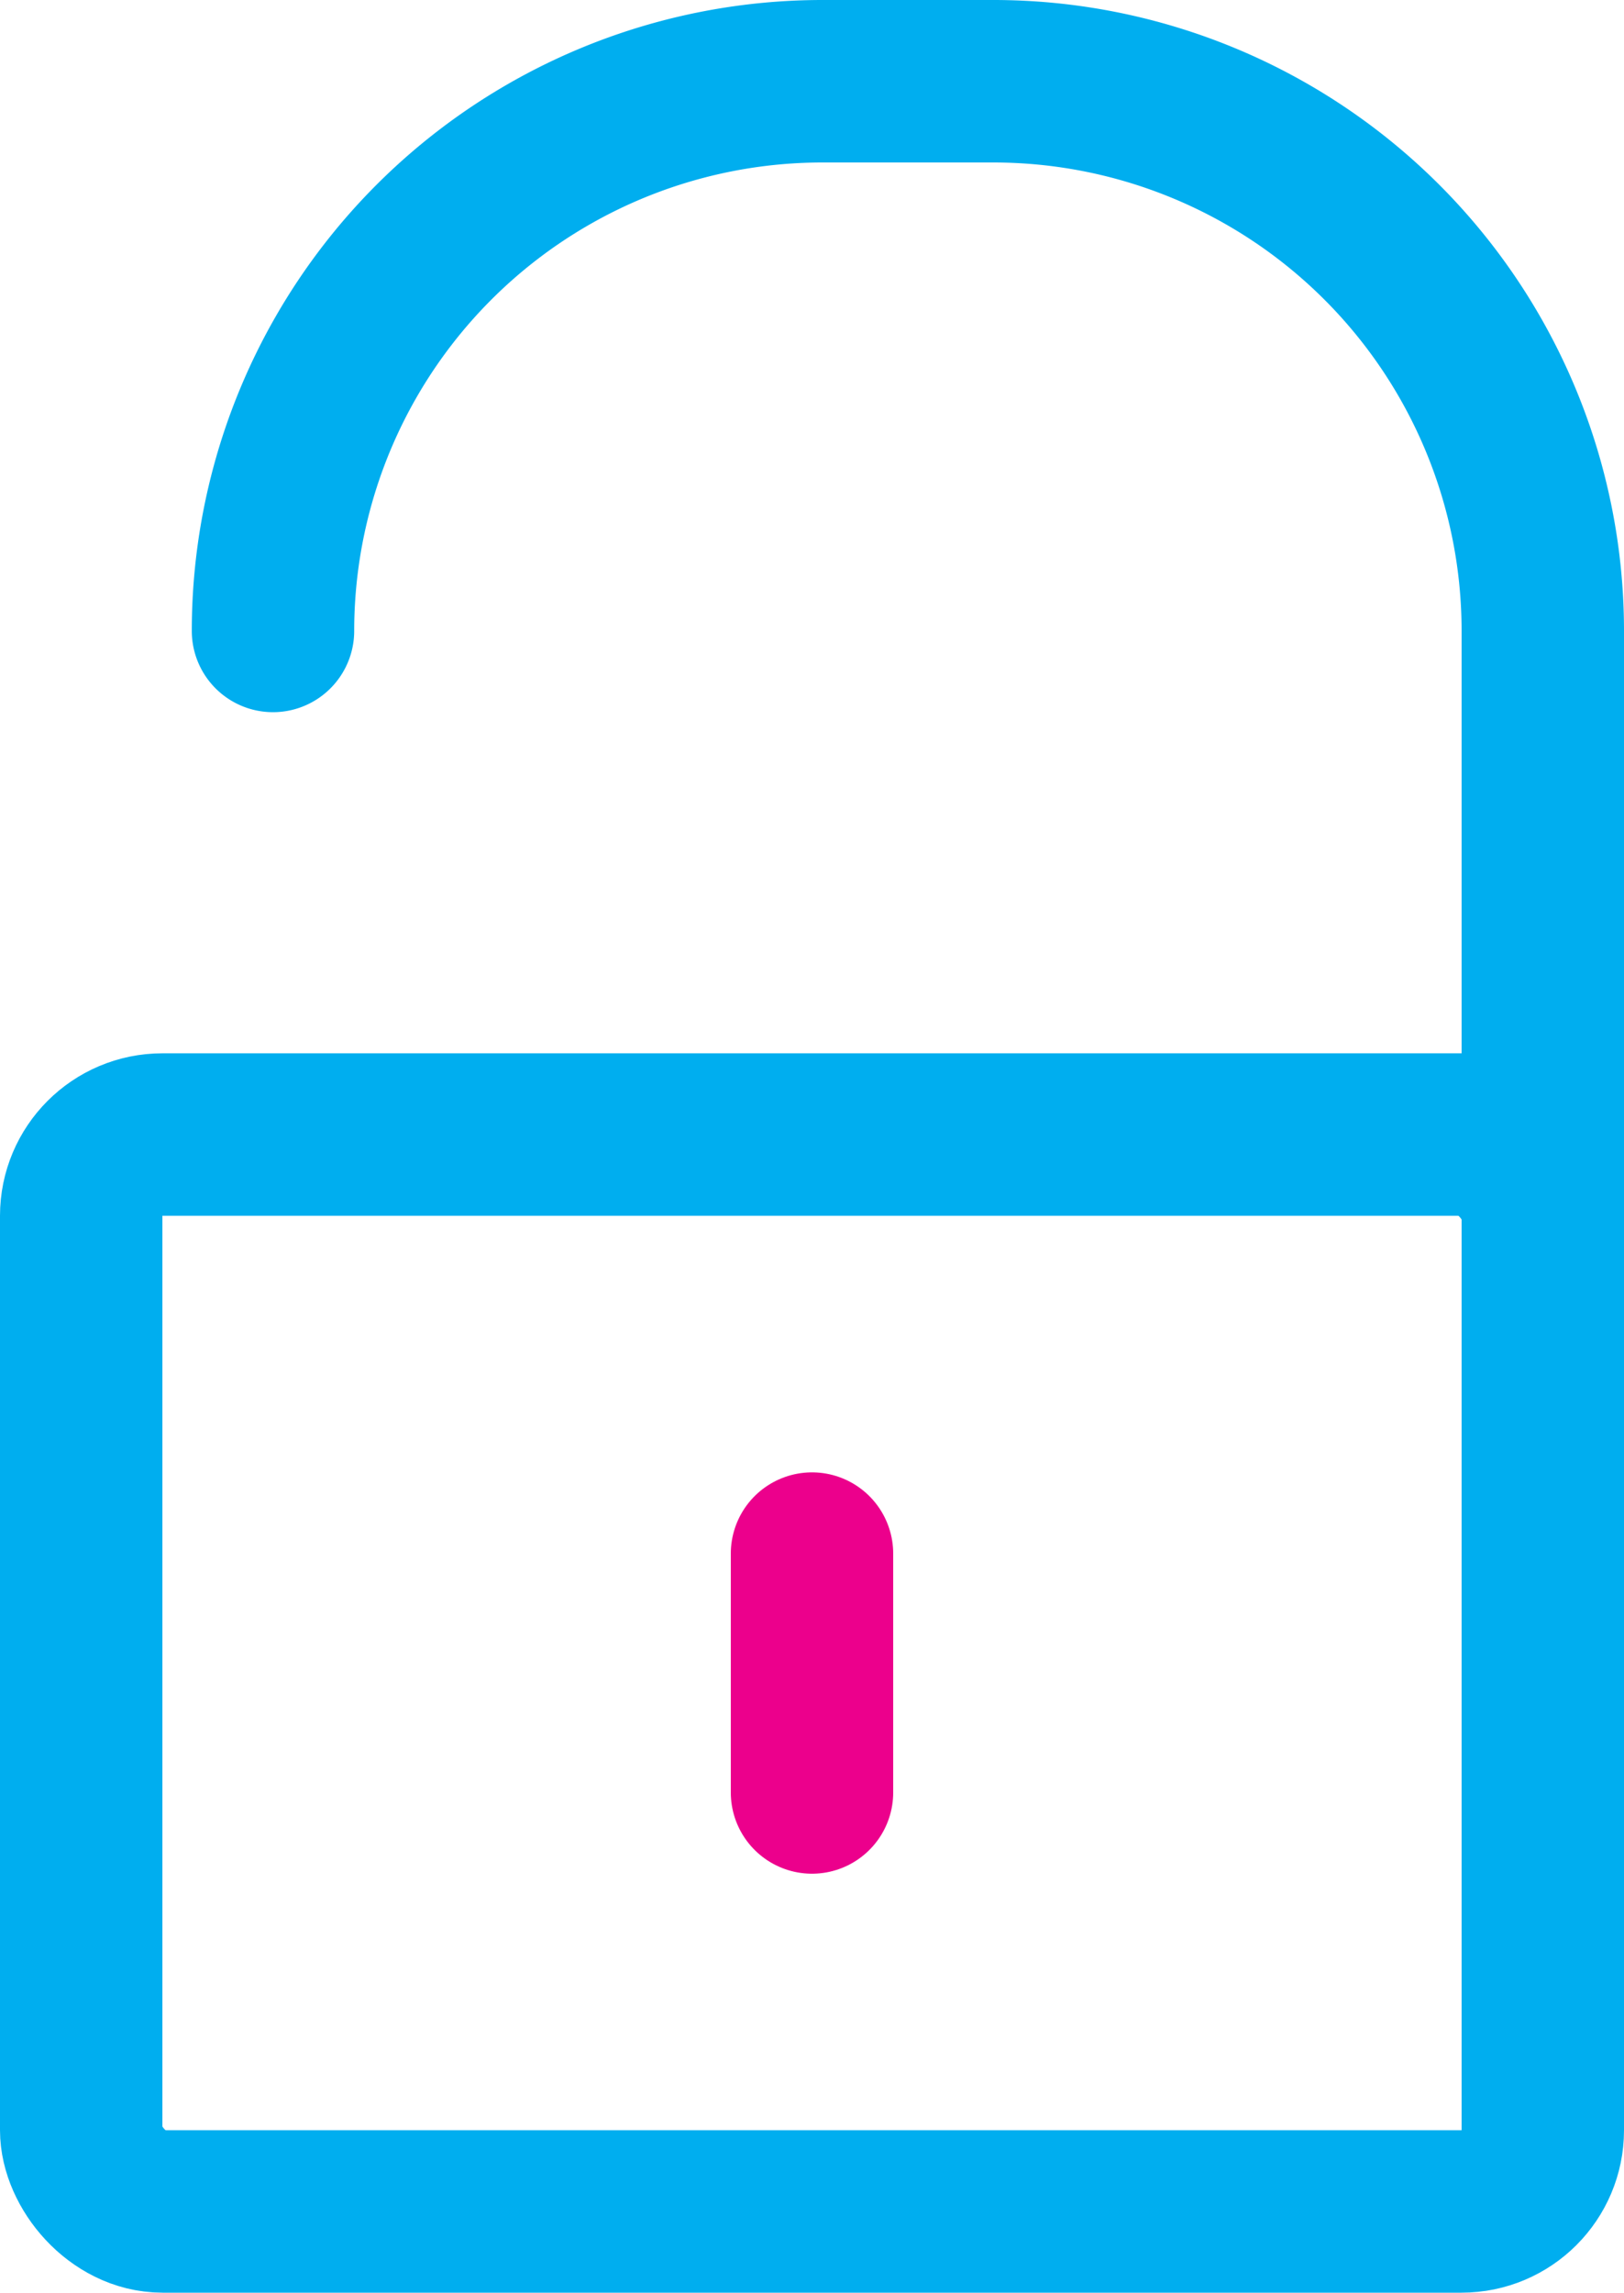
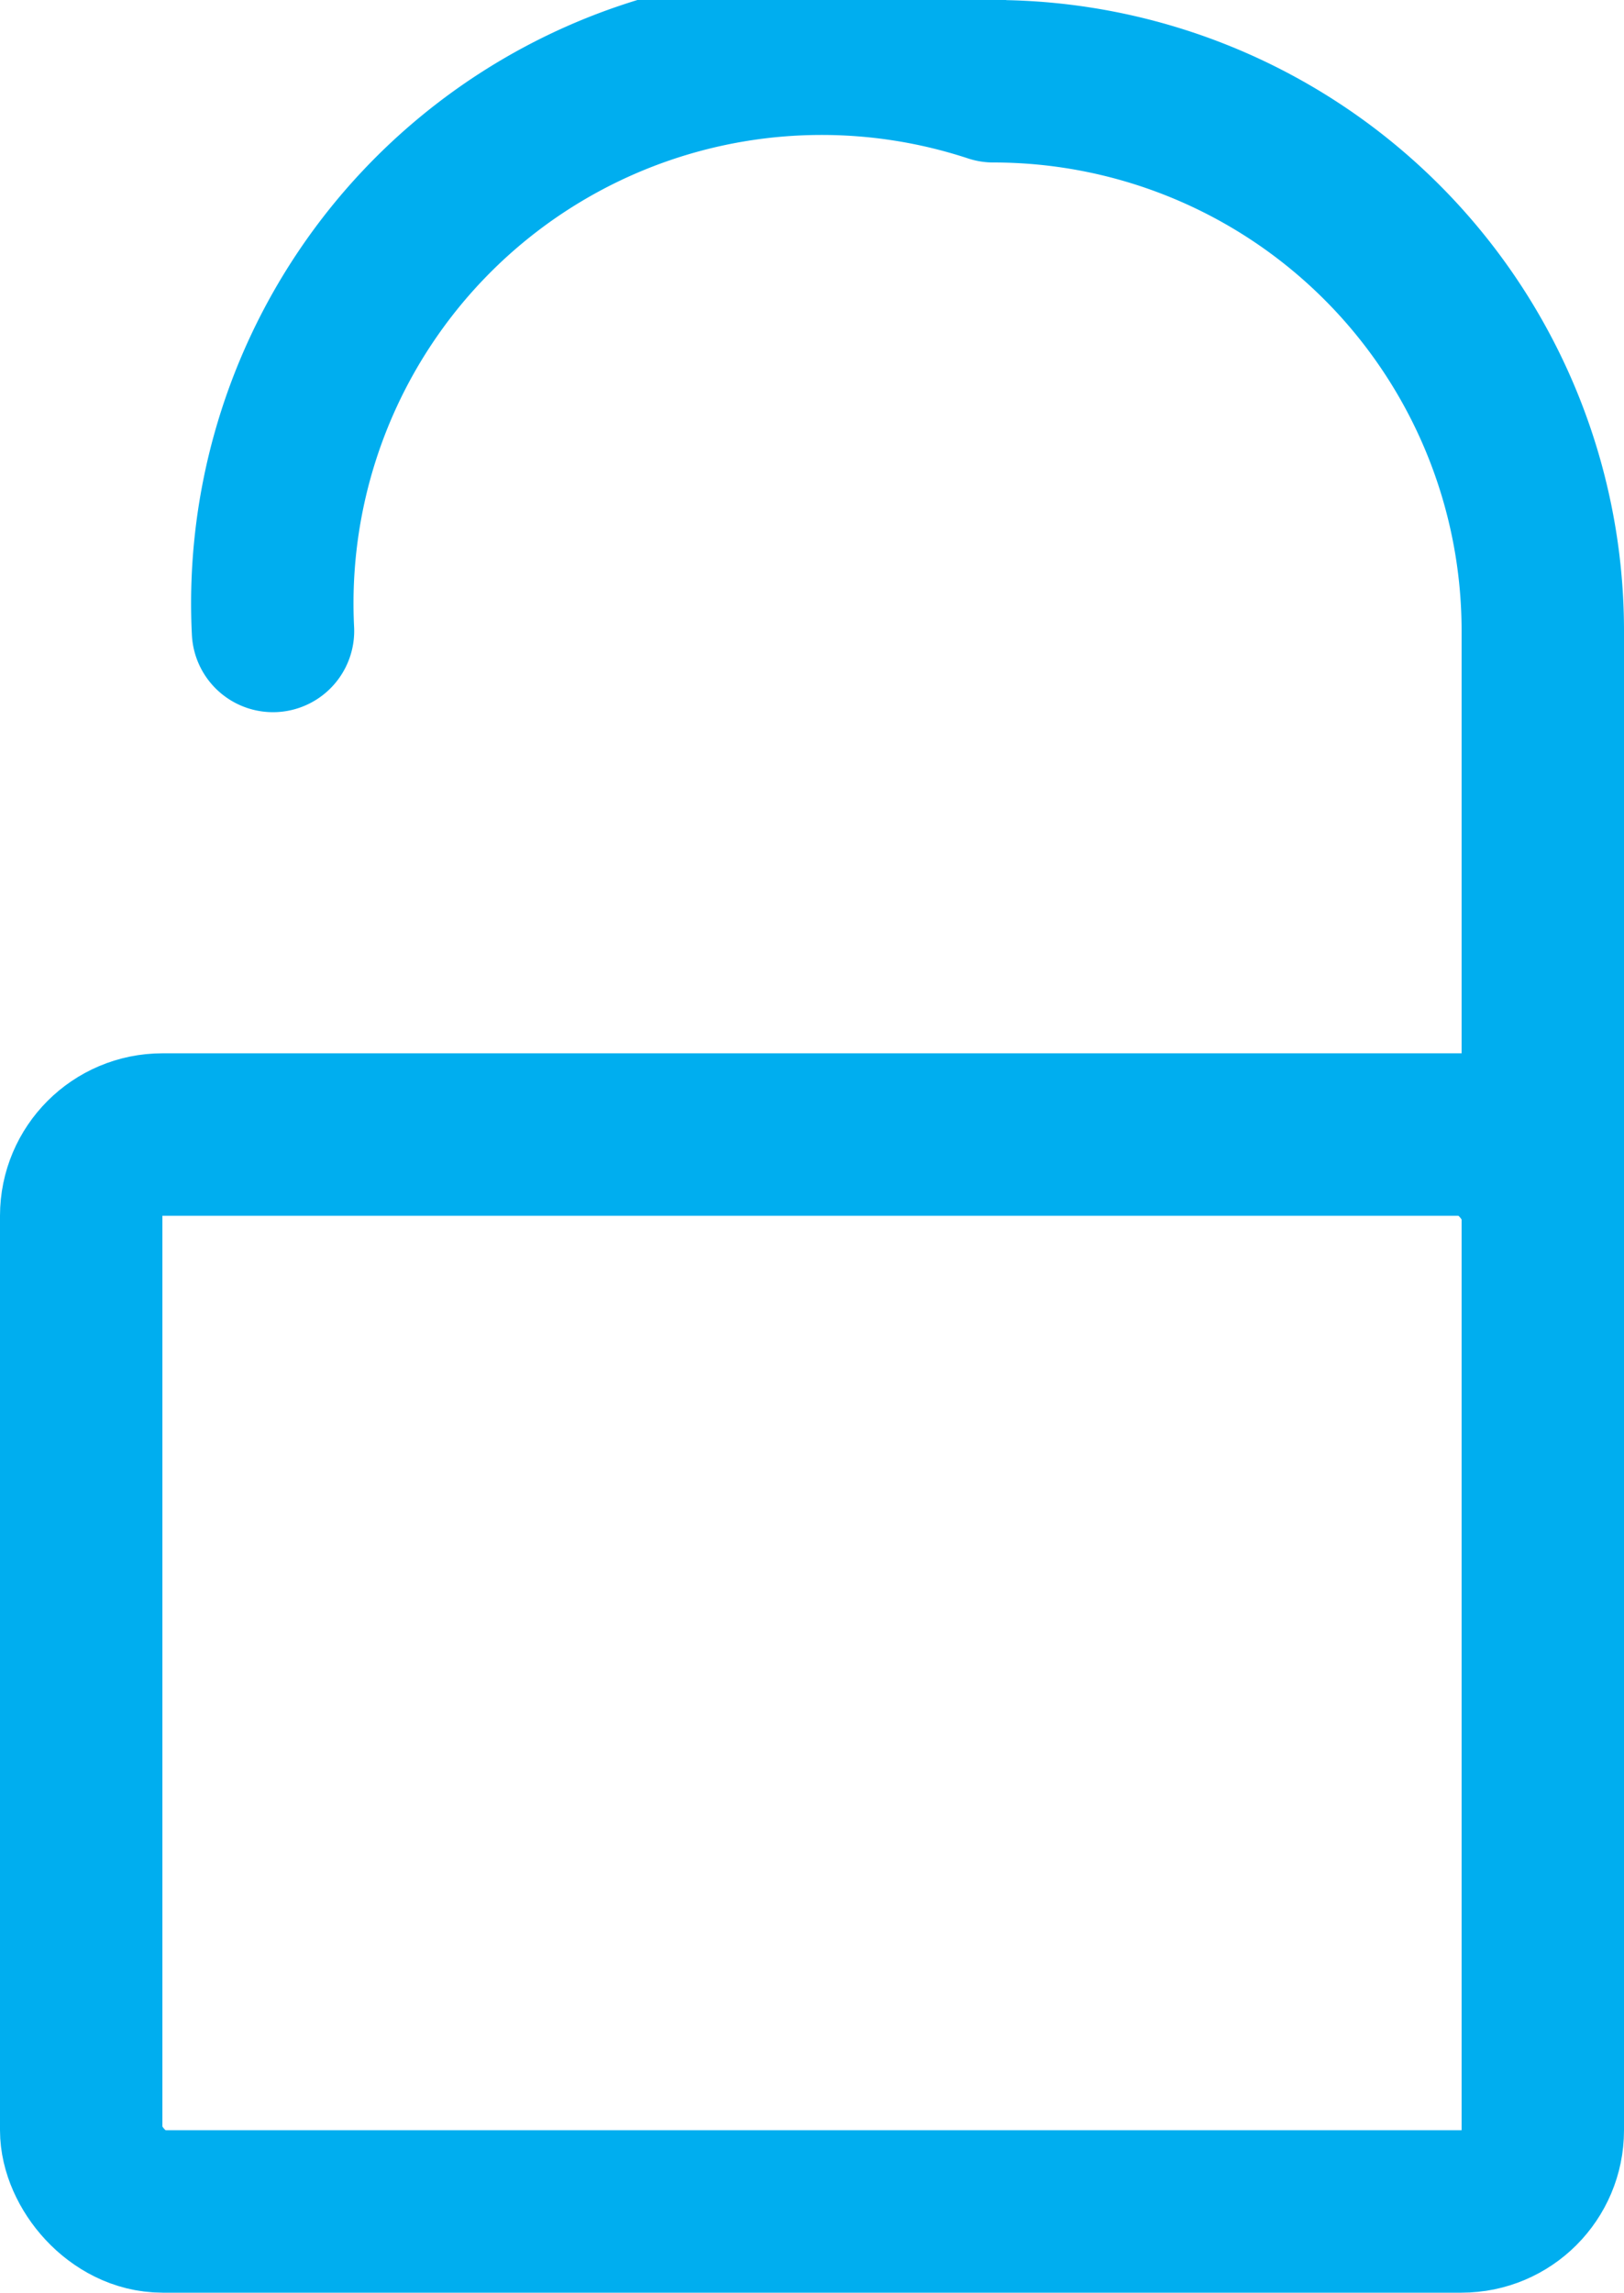
<svg xmlns="http://www.w3.org/2000/svg" width="20" height="28.22" viewBox="0 0 20 28.22">
  <g id="Group_677" data-name="Group 677" transform="translate(-305.388 -1492.64)">
    <rect id="Rectangle_48" data-name="Rectangle 48" width="18" height="13.255" rx="1" transform="translate(306.388 1506.605)" fill="none" stroke="#00aeef" stroke-linecap="round" stroke-linejoin="round" stroke-width="2" />
-     <path id="Path_59" data-name="Path 59" d="M39.838,30.046v-7.2a6.766,6.766,0,0,0-6.766-6.766H30.966A6.766,6.766,0,0,0,24.2,22.846" transform="translate(284.55 1477.56)" fill="none" stroke="#00aeef" stroke-linecap="round" stroke-linejoin="round" stroke-width="2" />
-     <line id="Line_23" data-name="Line 23" y2="2.94" transform="translate(315.388 1511.763)" fill="none" stroke="#ec008c" stroke-linecap="round" stroke-miterlimit="10" stroke-width="2" />
+     <path id="Path_59" data-name="Path 59" d="M39.838,30.046v-7.2a6.766,6.766,0,0,0-6.766-6.766A6.766,6.766,0,0,0,24.2,22.846" transform="translate(284.55 1477.56)" fill="none" stroke="#00aeef" stroke-linecap="round" stroke-linejoin="round" stroke-width="2" />
  </g>
</svg>